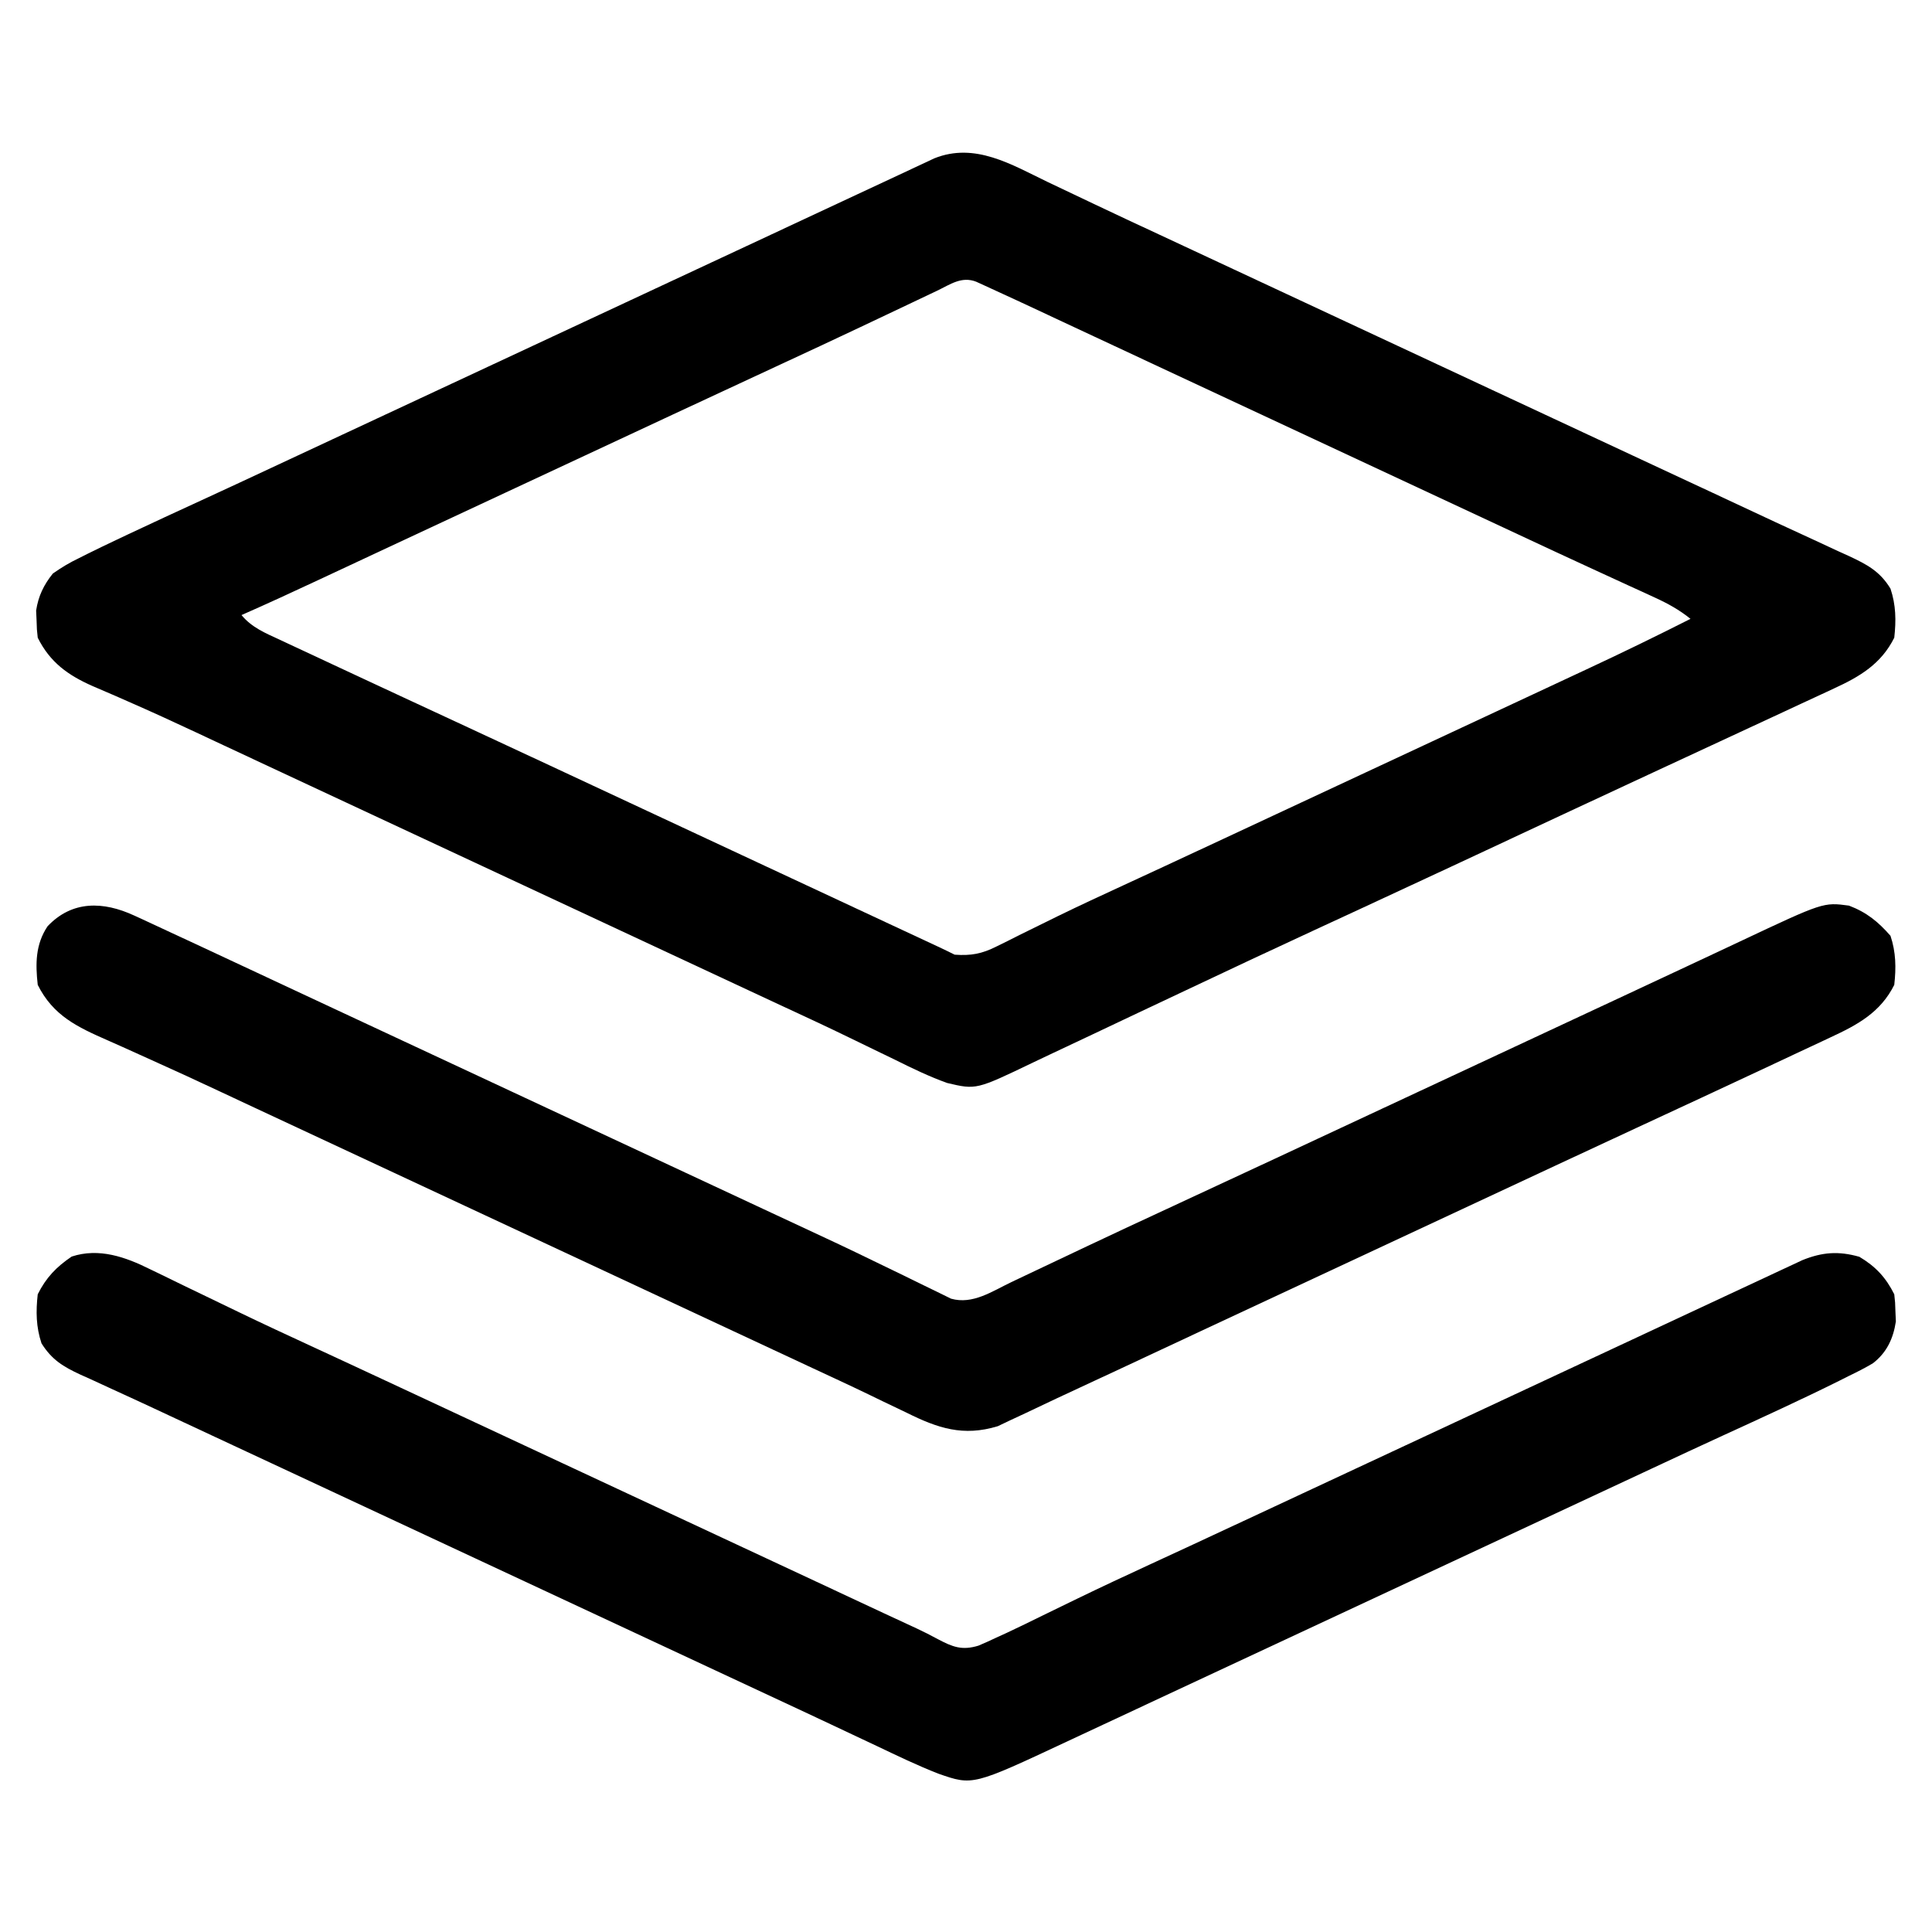
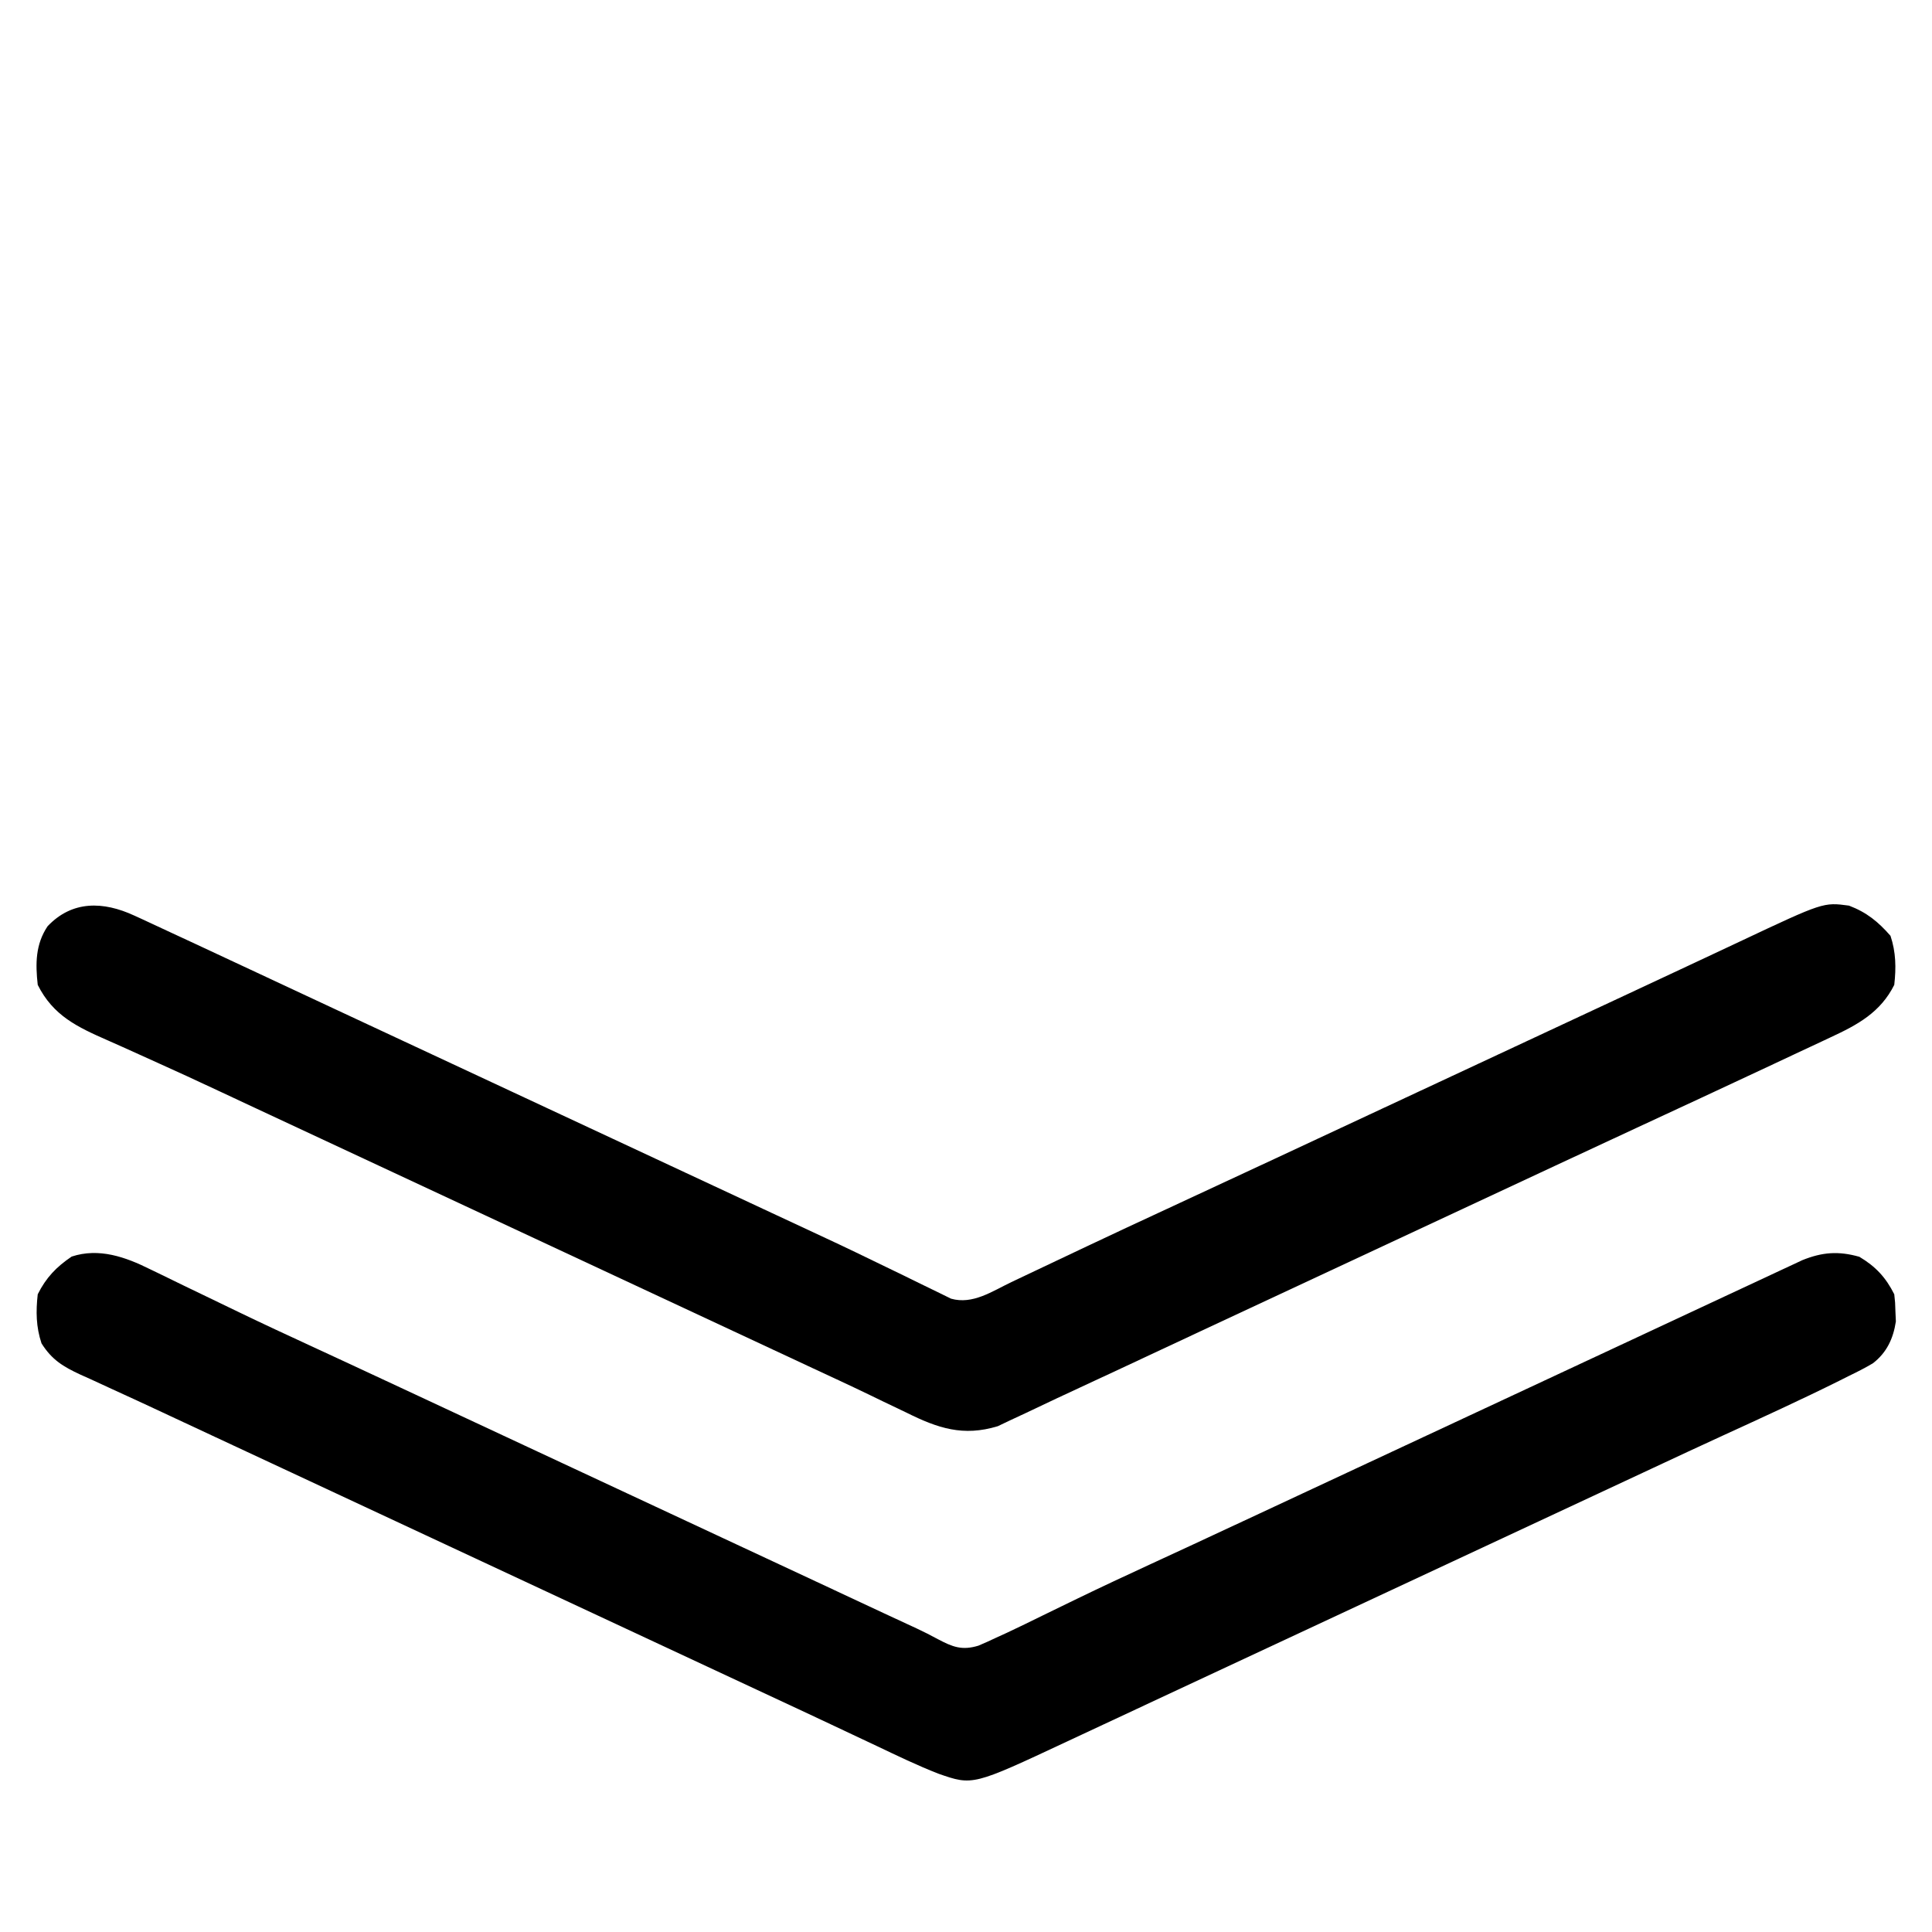
<svg xmlns="http://www.w3.org/2000/svg" version="1.1" width="512" height="512">
-   <path d="M0 0 C1.326 0.63 2.652 1.259 3.979 1.887 C6.729 3.19 9.477 4.497 12.224 5.807 C17.953 8.535 23.706 11.211 29.459 13.887 C32.578 15.339 35.695 16.795 38.812 18.25 C40.062 18.833 41.312 19.417 42.562 20 C140.062 65.5 140.062 65.5 141.937 66.375 C143.188 66.958 144.438 67.542 145.688 68.125 C148.808 69.581 151.928 71.037 155.047 72.493 C162.028 75.752 169.01 79.007 175.995 82.257 C181.594 84.863 187.187 87.482 192.78 90.103 C196.236 91.715 199.701 93.308 203.168 94.898 C205.258 95.869 207.348 96.841 209.438 97.812 C210.386 98.241 211.334 98.67 212.31 99.112 C217.061 101.34 220.497 103.116 223.312 107.75 C224.763 112.1 224.823 116.203 224.312 120.75 C220.847 127.681 215.224 131.045 208.371 134.184 C207.7 134.498 207.029 134.812 206.337 135.135 C204.144 136.159 201.947 137.173 199.75 138.188 C198.21 138.904 196.671 139.621 195.132 140.339 C191.253 142.147 187.37 143.947 183.486 145.744 C180.287 147.225 177.091 148.712 173.895 150.199 C169.34 152.317 164.784 154.431 160.227 156.543 C152.958 159.912 145.697 163.298 138.438 166.688 C137.171 167.279 135.905 167.87 134.639 168.461 C128.489 171.332 122.34 174.204 116.191 177.078 C113.794 178.198 111.397 179.318 109 180.438 C108.397 180.719 107.794 181.001 107.173 181.291 C99.314 184.961 91.447 188.616 83.574 192.258 C82.73 192.648 81.887 193.038 81.017 193.441 C80.164 193.835 79.31 194.23 78.431 194.637 C76.683 195.445 74.935 196.254 73.188 197.062 C72.318 197.465 71.448 197.867 70.553 198.281 C59.023 203.616 47.519 209 36.041 214.444 C31.655 216.522 27.264 218.589 22.873 220.656 C19.148 222.41 15.426 224.171 11.71 225.944 C7.93 227.747 4.141 229.53 0.345 231.3 C-1.071 231.964 -2.484 232.635 -3.893 233.314 C-18.985 240.567 -18.985 240.567 -26.688 238.75 C-31.44 237.043 -35.925 234.875 -40.438 232.625 C-41.758 231.985 -43.08 231.347 -44.402 230.711 C-47.144 229.391 -49.881 228.061 -52.615 226.726 C-58.32 223.947 -64.076 221.28 -69.833 218.611 C-72.953 217.162 -76.07 215.706 -79.188 214.25 C-80.437 213.667 -81.687 213.083 -82.938 212.5 C-115.438 197.333 -147.938 182.167 -180.438 167 C-181.056 166.711 -181.675 166.423 -182.312 166.125 C-183.563 165.542 -184.813 164.958 -186.063 164.375 C-189.184 162.918 -192.304 161.462 -195.424 160.007 C-201.106 157.356 -206.787 154.704 -212.466 152.048 C-214.393 151.147 -216.321 150.246 -218.248 149.346 C-220.769 148.168 -223.288 146.987 -225.807 145.804 C-231.74 143.023 -237.689 140.293 -243.695 137.672 C-244.793 137.187 -245.891 136.703 -247.022 136.204 C-249.059 135.308 -251.103 134.427 -253.154 133.564 C-259.706 130.669 -264.425 127.275 -267.688 120.75 C-267.926 118.613 -267.926 118.613 -268 116.062 C-268.037 115.234 -268.075 114.405 -268.113 113.551 C-267.53 109.711 -266.094 106.749 -263.688 103.75 C-261.307 102.078 -259.272 100.862 -256.688 99.625 C-255.957 99.257 -255.227 98.889 -254.475 98.51 C-251.893 97.226 -249.294 95.984 -246.688 94.75 C-245.68 94.273 -244.673 93.796 -243.635 93.304 C-237.217 90.28 -230.778 87.304 -224.33 84.345 C-218.102 81.486 -211.892 78.589 -205.684 75.687 C-203.174 74.514 -200.662 73.341 -198.151 72.169 C-196.257 71.285 -194.363 70.401 -192.47 69.516 C-186.834 66.884 -181.197 64.254 -175.56 61.624 C-172.436 60.166 -169.312 58.708 -166.188 57.25 C-164.938 56.667 -163.688 56.083 -162.438 55.5 C-161.819 55.211 -161.2 54.922 -160.562 54.625 C-94.937 24 -94.937 24 -93.063 23.125 C-91.812 22.541 -90.561 21.958 -89.31 21.374 C-86.2 19.922 -83.09 18.471 -79.979 17.02 C-74.178 14.313 -68.376 11.605 -62.576 8.895 C-59.869 7.629 -57.161 6.365 -54.453 5.1 C-53.175 4.503 -51.898 3.906 -50.621 3.309 C-47.717 1.951 -44.812 0.596 -41.905 -0.754 C-39.787 -1.739 -37.672 -2.729 -35.56 -3.726 C-34.595 -4.176 -33.631 -4.626 -32.637 -5.09 C-31.379 -5.681 -31.379 -5.681 -30.096 -6.285 C-19.309 -10.607 -9.691 -4.668 0 0 Z M-29.336 28.793 C-30.011 29.113 -30.687 29.432 -31.383 29.762 C-32.845 30.454 -34.306 31.148 -35.766 31.844 C-38.868 33.321 -41.973 34.79 -45.078 36.259 C-46.663 37.009 -48.247 37.759 -49.831 38.509 C-56.85 41.833 -63.89 45.112 -70.938 48.375 C-80.485 52.799 -90.028 57.236 -99.562 61.688 C-100.185 61.978 -100.808 62.269 -101.449 62.568 C-104.601 64.04 -107.753 65.512 -110.905 66.984 C-116.541 69.616 -122.178 72.246 -127.815 74.876 C-130.939 76.334 -134.063 77.792 -137.188 79.25 C-138.437 79.833 -139.687 80.417 -140.938 81 C-141.556 81.289 -142.175 81.578 -142.812 81.875 C-148.438 84.5 -148.438 84.5 -150.312 85.375 C-151.563 85.959 -152.814 86.543 -154.065 87.126 C-157.174 88.577 -160.283 90.028 -163.391 91.478 C-169.212 94.194 -175.032 96.911 -180.85 99.631 C-183.577 100.906 -186.305 102.181 -189.032 103.455 C-190.323 104.059 -191.614 104.662 -192.905 105.267 C-199.804 108.495 -206.714 111.685 -213.688 114.75 C-210.96 118.066 -207.314 119.547 -203.504 121.305 C-202.785 121.642 -202.067 121.98 -201.327 122.328 C-198.971 123.433 -196.61 124.529 -194.25 125.625 C-192.606 126.394 -190.963 127.163 -189.32 127.933 C-185.204 129.859 -181.085 131.777 -176.964 133.692 C-174.886 134.658 -172.808 135.625 -170.731 136.592 C-165.001 139.261 -159.267 141.922 -153.531 144.578 C-146.285 147.934 -139.048 151.309 -131.812 154.688 C-131.19 154.978 -130.567 155.269 -129.925 155.569 C-126.773 157.04 -123.621 158.512 -120.47 159.984 C-114.834 162.616 -109.197 165.246 -103.56 167.876 C-100.436 169.334 -97.312 170.792 -94.188 172.25 C-92.938 172.833 -91.688 173.417 -90.438 174 C-82.938 177.5 -82.938 177.5 -81.063 178.375 C-79.812 178.959 -78.56 179.543 -77.309 180.127 C-74.205 181.575 -71.102 183.023 -67.999 184.471 C-62.114 187.218 -56.23 189.964 -50.344 192.709 C-47.549 194.012 -44.754 195.316 -41.958 196.62 C-40.62 197.244 -39.281 197.869 -37.942 198.493 C-36.091 199.356 -34.241 200.219 -32.391 201.082 C-31.335 201.574 -30.28 202.066 -29.192 202.573 C-27.683 203.282 -26.179 204.004 -24.688 204.75 C-20.331 205.057 -17.504 204.531 -13.617 202.582 C-12.653 202.108 -11.69 201.634 -10.697 201.145 C-9.662 200.623 -8.628 200.101 -7.562 199.562 C-5.304 198.45 -3.045 197.339 -0.785 196.23 C0.385 195.653 1.555 195.076 2.761 194.482 C8.47 191.698 14.233 189.036 20 186.375 C22.361 185.283 24.721 184.19 27.082 183.098 C28.862 182.274 28.862 182.274 30.678 181.434 C36.855 178.574 43.021 175.693 49.188 172.812 C50.445 172.225 51.702 171.638 52.96 171.051 C55.483 169.873 58.007 168.695 60.53 167.516 C66.166 164.884 71.802 162.254 77.439 159.624 C79.315 158.749 81.191 157.873 83.066 156.998 C89.291 154.093 95.516 151.188 101.742 148.285 C107.327 145.681 112.912 143.074 118.496 140.466 C121.836 138.906 125.176 137.347 128.517 135.789 C132.092 134.122 135.665 132.452 139.239 130.781 C140.592 130.149 141.944 129.518 143.298 128.887 C152.379 124.654 161.372 120.274 170.312 115.75 C167.322 113.344 164.337 111.701 160.852 110.105 C159.756 109.601 158.66 109.096 157.532 108.576 C156.346 108.036 155.16 107.495 153.938 106.938 C152.683 106.361 151.429 105.784 150.175 105.207 C148.213 104.303 146.251 103.4 144.288 102.499 C137.945 99.586 131.619 96.637 125.296 93.681 C122.79 92.51 120.284 91.34 117.778 90.17 C115.883 89.285 113.989 88.401 112.095 87.516 C106.459 84.884 100.822 82.254 95.185 79.624 C92.061 78.166 88.937 76.708 85.812 75.25 C84.563 74.667 83.313 74.083 82.062 73.5 C69.562 67.667 57.062 61.833 44.562 56 C43.944 55.711 43.325 55.423 42.688 55.125 C41.437 54.541 40.186 53.957 38.935 53.374 C35.826 51.923 32.717 50.472 29.609 49.022 C23.788 46.306 17.968 43.589 12.15 40.869 C9.423 39.594 6.695 38.319 3.968 37.045 C2.677 36.441 1.386 35.838 0.095 35.233 C-5.566 32.584 -11.228 29.938 -16.918 27.352 C-17.607 27.038 -18.295 26.724 -19.005 26.401 C-22.879 24.902 -25.855 27.126 -29.336 28.793 Z " fill="#000000" transform="translate(277.688,48.25)" />
  <path d="M0 0 C0.71 0.341 1.42 0.681 2.152 1.032 C4.455 2.139 6.749 3.265 9.043 4.391 C10.658 5.171 12.274 5.949 13.891 6.726 C17.146 8.291 20.398 9.86 23.648 11.434 C29.934 14.47 36.266 17.404 42.605 20.328 C44.866 21.375 47.126 22.422 49.387 23.469 C50.504 23.986 51.622 24.504 52.773 25.037 C58.889 27.874 64.997 30.726 71.105 33.578 C71.728 33.869 72.351 34.16 72.993 34.459 C76.145 35.931 79.297 37.403 82.448 38.875 C88.084 41.506 93.721 44.136 99.357 46.767 C102.482 48.225 105.606 49.683 108.73 51.141 C109.98 51.724 111.23 52.307 112.48 52.891 C131.23 61.641 131.23 61.641 149.98 70.391 C150.599 70.679 151.218 70.968 151.855 71.265 C153.106 71.849 154.357 72.433 155.608 73.017 C158.717 74.468 161.826 75.918 164.934 77.369 C170.755 80.084 176.575 82.801 182.393 85.522 C185.12 86.797 187.848 88.071 190.575 89.346 C191.866 89.949 193.157 90.553 194.448 91.157 C197.359 92.519 200.271 93.875 203.194 95.212 C205.076 96.098 206.939 97.029 208.763 98.03 C212.695 100.111 215.173 101.081 219.523 99.758 C221.11 99.093 222.678 98.383 224.23 97.641 C225.15 97.221 226.07 96.801 227.018 96.368 C230.215 94.875 233.379 93.326 236.543 91.766 C238.959 90.588 241.375 89.412 243.793 88.238 C244.409 87.939 245.026 87.639 245.661 87.33 C252.087 84.212 258.56 81.2 265.043 78.203 C266.197 77.67 267.35 77.136 268.539 76.586 C270.902 75.493 273.265 74.401 275.628 73.309 C281.794 70.454 287.95 67.578 294.105 64.703 C295.363 64.116 296.621 63.529 297.878 62.942 C300.402 61.763 302.925 60.585 305.448 59.407 C311.084 56.775 316.721 54.145 322.357 51.515 C325.482 50.057 328.606 48.599 331.73 47.141 C332.98 46.557 334.23 45.974 335.48 45.391 C336.099 45.102 336.718 44.813 337.355 44.516 C372.98 27.891 372.98 27.891 374.855 27.016 C376.106 26.432 377.357 25.848 378.608 25.264 C381.718 23.813 384.828 22.362 387.939 20.91 C393.74 18.203 399.542 15.496 405.342 12.785 C408.049 11.52 410.757 10.255 413.465 8.99 C414.743 8.394 416.02 7.797 417.297 7.199 C420.201 5.842 423.105 4.487 426.012 3.136 C428.133 2.151 430.251 1.16 432.367 0.165 C433.334 -0.285 434.301 -0.736 435.297 -1.199 C436.559 -1.791 436.559 -1.791 437.846 -2.394 C443.173 -4.55 447.472 -4.858 452.98 -3.297 C457.249 -0.752 459.978 2.135 462.23 6.641 C462.469 8.777 462.469 8.777 462.543 11.328 C462.58 12.157 462.618 12.986 462.656 13.84 C461.962 18.407 460.231 22.091 456.572 24.926 C454.501 26.154 452.4 27.222 450.23 28.266 C449.407 28.68 448.583 29.095 447.734 29.522 C437.539 34.595 427.172 39.326 416.821 44.071 C410.611 46.92 404.419 49.809 398.229 52.702 C395.718 53.876 393.206 55.049 390.694 56.222 C388.8 57.106 386.906 57.99 385.013 58.875 C379.377 61.506 373.74 64.136 368.103 66.767 C364.979 68.225 361.855 69.683 358.73 71.141 C357.48 71.724 356.23 72.307 354.98 72.891 C354.362 73.179 353.743 73.468 353.105 73.766 C287.48 104.391 287.48 104.391 285.606 105.265 C284.355 105.849 283.104 106.433 281.853 107.017 C278.744 108.468 275.635 109.918 272.527 111.369 C266.706 114.084 260.886 116.801 255.068 119.522 C252.341 120.797 249.613 122.071 246.886 123.346 C245.595 123.949 244.304 124.553 243.013 125.157 C218.019 136.855 218.019 136.855 208.957 133.7 C203.36 131.525 197.964 128.902 192.543 126.328 C191.217 125.703 189.891 125.079 188.564 124.455 C185.815 123.161 183.067 121.865 180.319 120.568 C174.583 117.861 168.834 115.183 163.084 112.505 C159.966 111.051 156.848 109.596 153.73 108.141 C152.48 107.557 151.23 106.974 149.98 106.391 C52.48 60.891 52.48 60.891 50.606 60.016 C49.355 59.432 48.105 58.849 46.854 58.265 C43.736 56.81 40.618 55.355 37.5 53.899 C30.489 50.627 23.476 47.357 16.461 44.091 C13.274 42.606 10.088 41.12 6.905 39.629 C6.295 39.344 5.685 39.058 5.057 38.764 C4.155 38.341 4.155 38.341 3.234 37.91 C-1.227 35.822 -5.697 33.757 -10.18 31.715 C-12.085 30.836 -13.99 29.957 -15.895 29.078 C-16.747 28.697 -17.6 28.316 -18.479 27.923 C-23.014 25.813 -26.034 24.013 -28.77 19.641 C-30.22 15.29 -30.28 11.187 -29.77 6.641 C-27.564 2.23 -24.847 -0.607 -20.77 -3.359 C-13.534 -5.732 -6.52 -3.254 0 0 Z " fill="#000000" transform="translate(39.77,336.359)" />
  <path d="M0 0 C0.664 0.303 1.329 0.606 2.013 0.918 C4.495 2.056 6.966 3.215 9.438 4.375 C11.657 5.406 13.877 6.435 16.098 7.465 C21.889 10.154 27.672 12.86 33.454 15.571 C39.824 18.557 46.2 21.533 52.577 24.507 C55.697 25.963 58.817 27.419 61.938 28.875 C63.187 29.458 64.437 30.042 65.688 30.625 C98.188 45.792 130.688 60.958 163.188 76.125 C163.806 76.414 164.425 76.702 165.062 77 C166.313 77.584 167.565 78.168 168.816 78.752 C171.92 80.202 175.026 81.649 178.135 83.09 C184.007 85.815 189.861 88.568 195.678 91.411 C198.429 92.754 201.188 94.082 203.947 95.41 C205.262 96.047 206.573 96.692 207.881 97.344 C209.693 98.247 211.518 99.124 213.344 100 C214.378 100.508 215.413 101.016 216.479 101.539 C222.223 103.162 227.334 99.597 232.477 97.137 C233.146 96.82 233.816 96.503 234.506 96.177 C235.944 95.496 237.381 94.814 238.818 94.13 C242.654 92.305 246.495 90.492 250.336 88.676 C251.111 88.309 251.886 87.942 252.684 87.564 C259.67 84.259 266.675 80.997 273.688 77.75 C283.235 73.326 292.778 68.889 302.312 64.438 C302.935 64.147 303.558 63.856 304.199 63.557 C307.351 62.085 310.503 60.613 313.655 59.141 C319.291 56.509 324.928 53.879 330.565 51.249 C333.689 49.791 336.813 48.333 339.938 46.875 C341.187 46.292 342.437 45.708 343.688 45.125 C344.306 44.836 344.925 44.547 345.562 44.25 C381.188 27.625 381.188 27.625 383.062 26.75 C384.313 26.166 385.564 25.582 386.815 24.999 C389.924 23.548 393.034 22.097 396.144 20.647 C401.957 17.936 407.769 15.221 413.575 12.494 C416.291 11.218 419.009 9.944 421.727 8.67 C423.012 8.067 424.296 7.463 425.58 6.858 C447.647 -3.539 447.647 -3.539 454.438 -2.625 C459.114 -0.848 462.153 1.622 465.438 5.375 C466.888 9.725 466.948 13.828 466.438 18.375 C462.79 25.669 456.726 28.956 449.621 32.246 C448.481 32.784 448.481 32.784 447.318 33.332 C444.84 34.499 442.357 35.656 439.875 36.812 C438.146 37.624 436.416 38.436 434.688 39.249 C429.609 41.634 424.524 44.006 419.438 46.375 C418.09 47.003 416.742 47.632 415.395 48.26 C409.671 50.928 403.943 53.587 398.211 56.238 C390.987 59.58 383.774 62.945 376.562 66.312 C375.304 66.9 374.046 67.488 372.787 68.075 C370.265 69.253 367.742 70.431 365.22 71.609 C359.584 74.241 353.947 76.871 348.31 79.501 C345.186 80.959 342.062 82.417 338.938 83.875 C337.688 84.458 336.438 85.042 335.188 85.625 C334.569 85.914 333.95 86.203 333.312 86.5 C297.688 103.125 297.688 103.125 295.813 104 C294.562 104.584 293.311 105.167 292.061 105.751 C288.947 107.204 285.833 108.657 282.718 110.11 C275.626 113.418 268.537 116.733 261.452 120.056 C255.845 122.683 250.23 125.292 244.612 127.895 C241.85 129.183 239.099 130.491 236.352 131.809 C234.964 132.457 233.576 133.104 232.188 133.75 C231.089 134.273 229.991 134.797 228.859 135.336 C219.7 138.117 213.006 135.892 204.688 131.75 C202.56 130.733 200.432 129.716 198.305 128.699 C197.188 128.157 196.071 127.615 194.921 127.056 C189.54 124.459 184.117 121.953 178.697 119.438 C175.511 117.958 172.33 116.469 169.148 114.98 C162.203 111.732 155.255 108.489 148.306 105.247 C145.183 103.79 142.06 102.332 138.938 100.875 C137.688 100.292 136.438 99.708 135.188 99.125 C37.688 53.625 37.688 53.625 35.813 52.75 C34.562 52.166 33.31 51.583 32.059 50.999 C28.951 49.549 25.845 48.097 22.74 46.64 C16.911 43.908 11.074 41.2 5.197 38.571 C2.437 37.335 -0.318 36.085 -3.072 34.835 C-4.38 34.245 -5.692 33.661 -7.006 33.085 C-15.063 29.548 -21.476 26.549 -25.562 18.375 C-26.189 12.76 -26.17 7.65 -22.957 2.848 C-16.432 -4.043 -8.182 -3.779 0 0 Z " fill="#000000" transform="translate(35.562,242.625)" />
</svg>